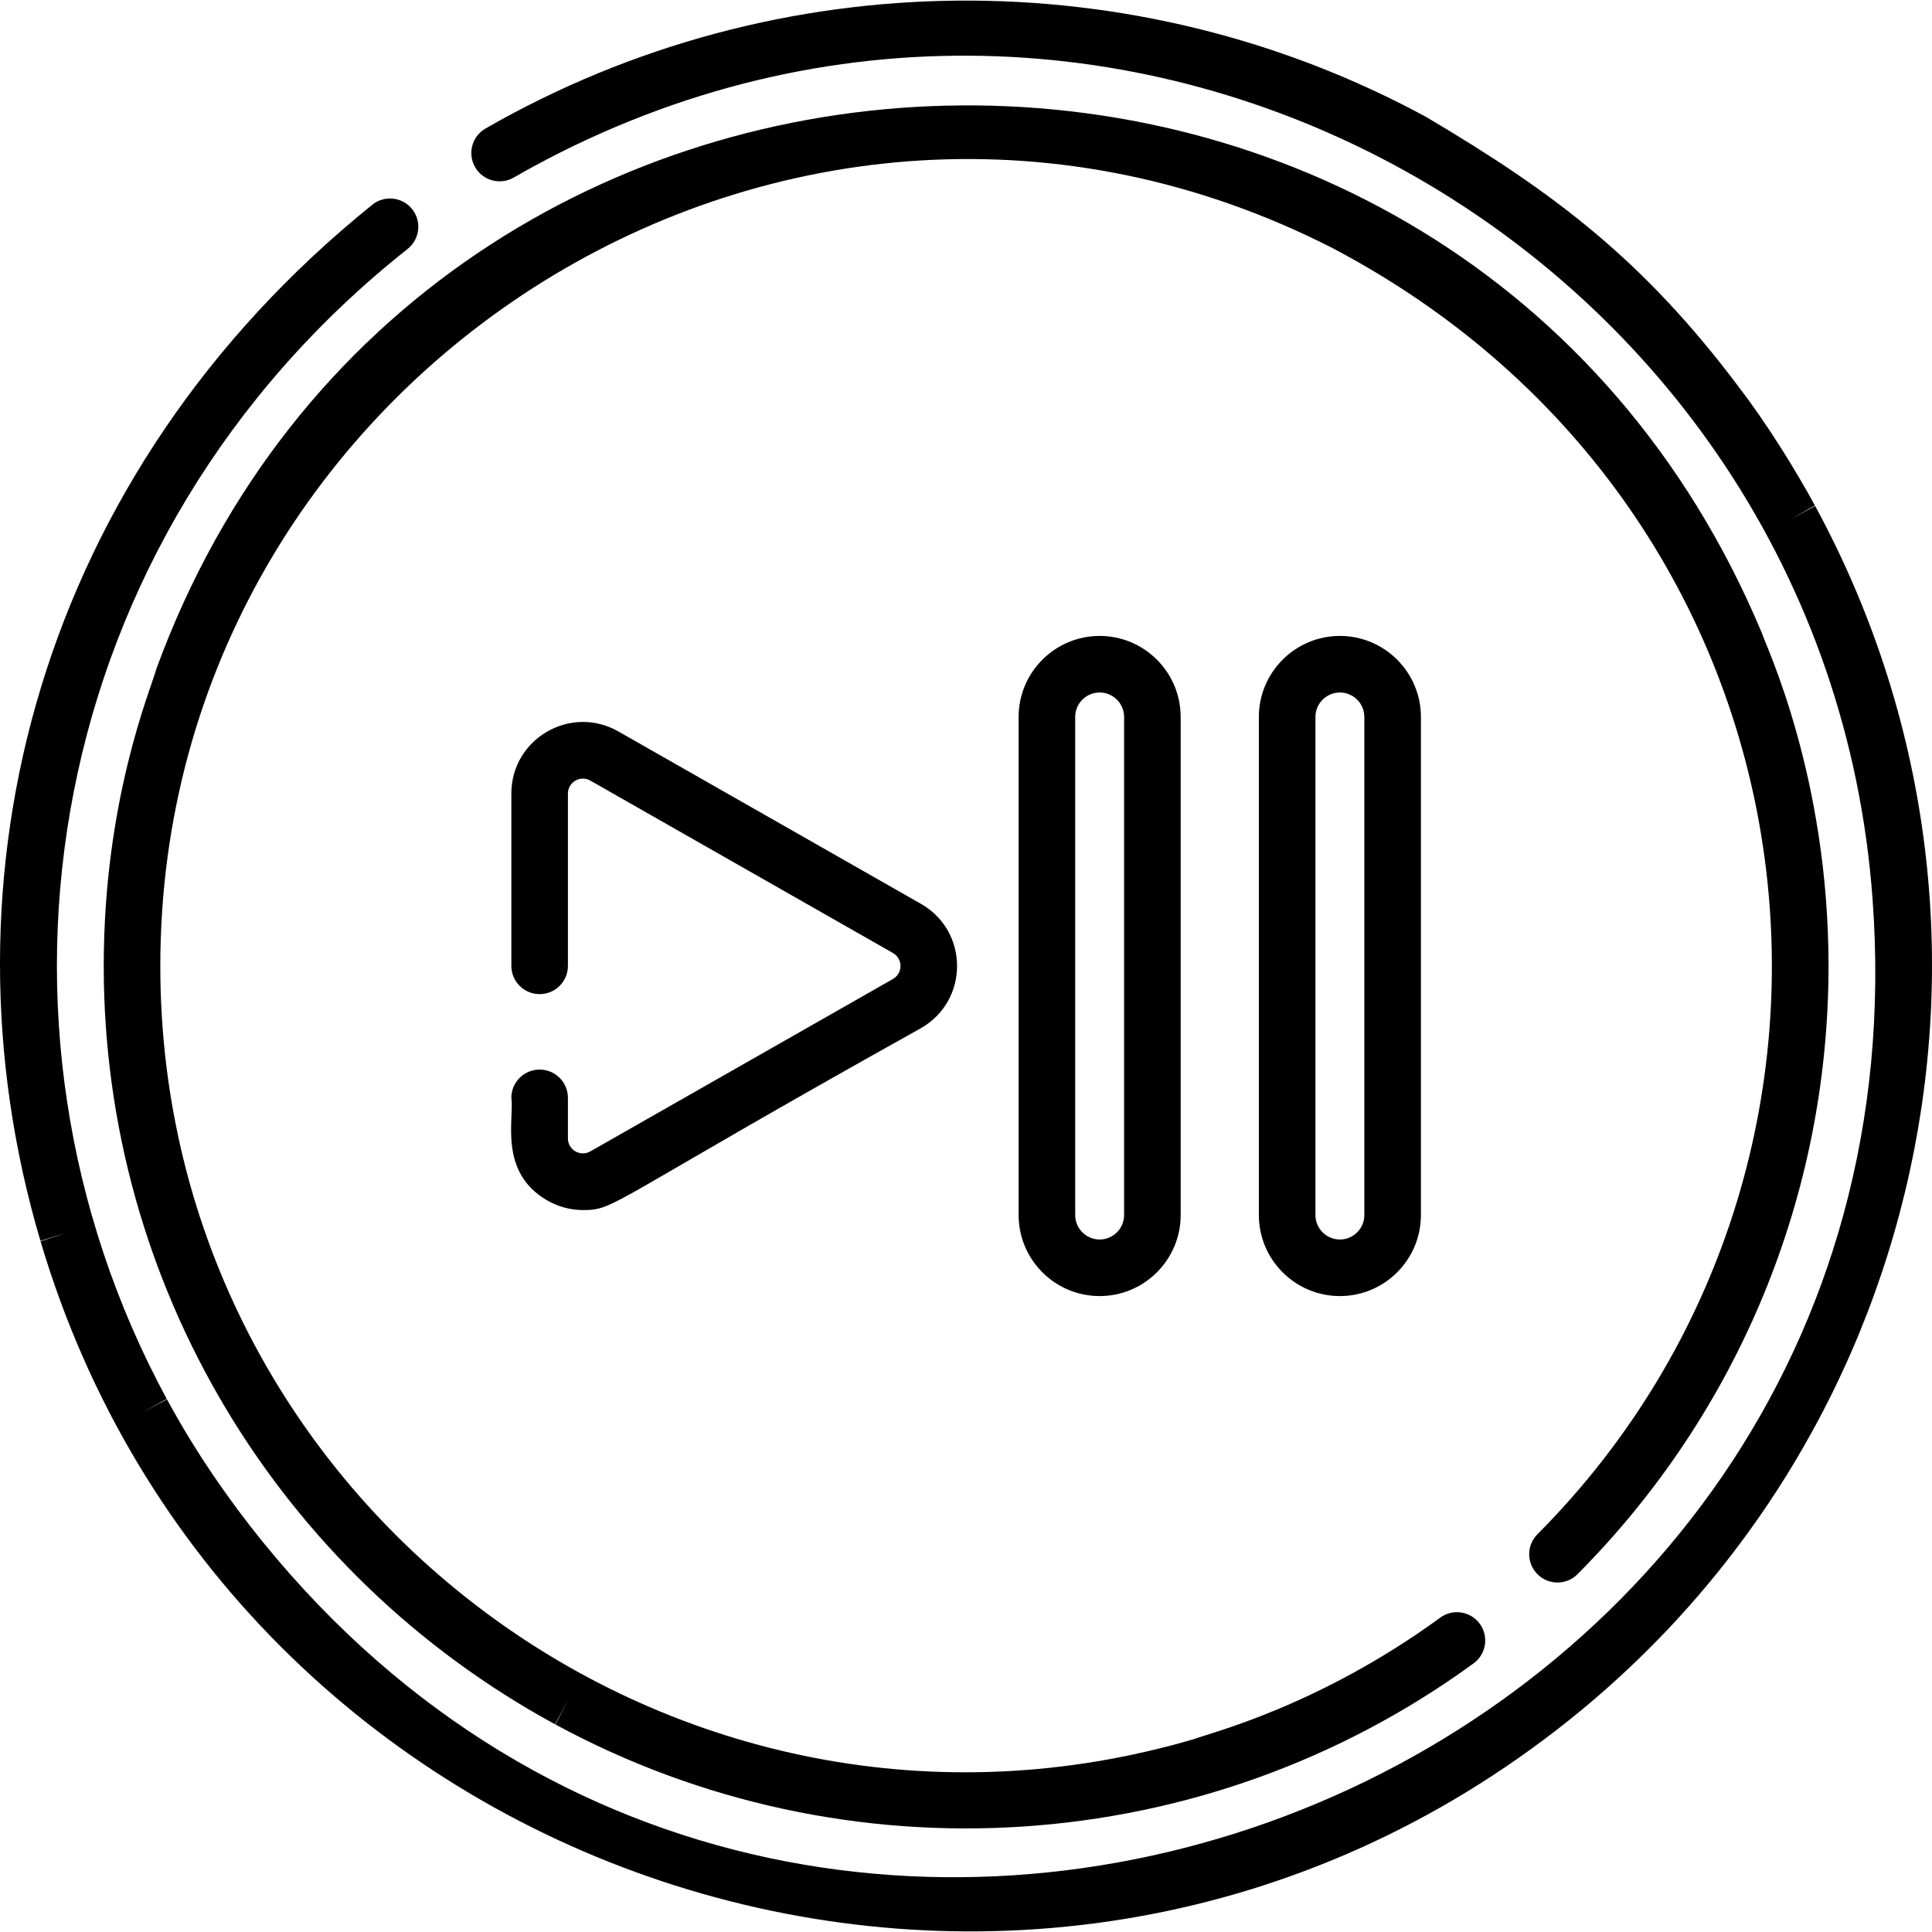
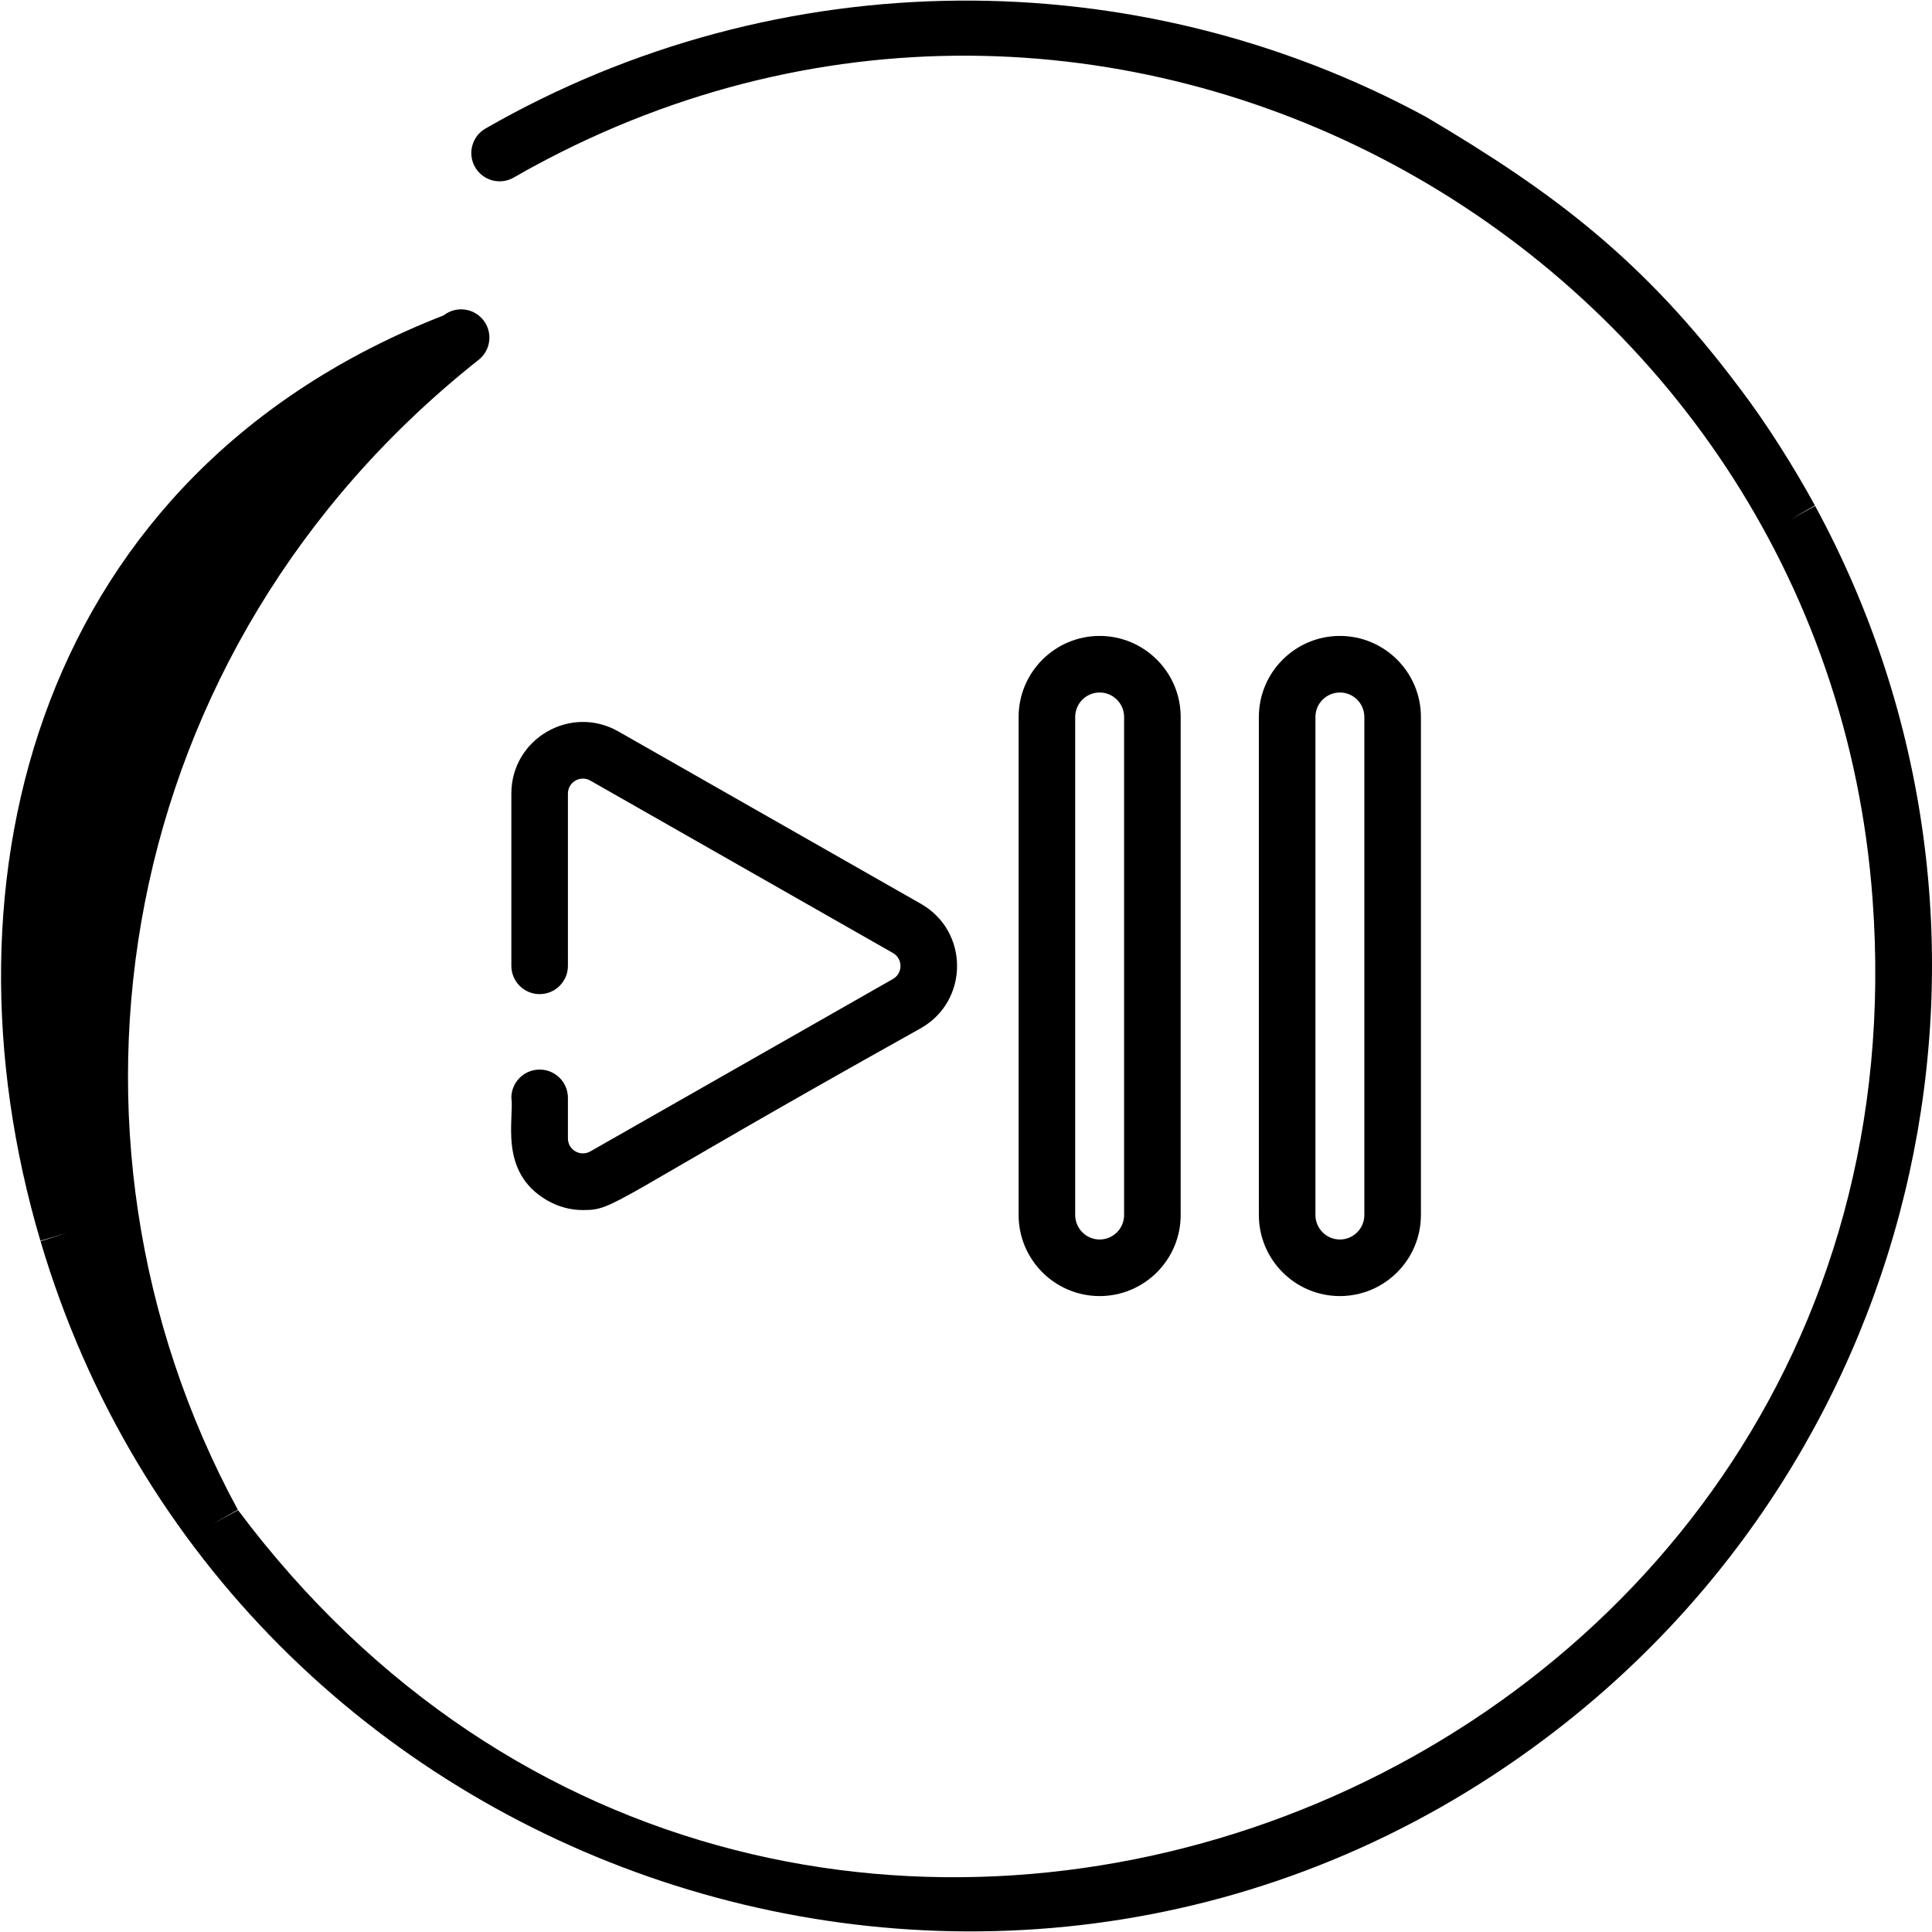
<svg xmlns="http://www.w3.org/2000/svg" id="Capa_1" x="0px" y="0px" viewBox="0 0 512 512" style="enable-background:new 0 0 512 512;" xml:space="preserve">
  <g>
    <g>
      <path d="M355.084,168.527c-11.839,0-21.473,9.632-21.473,21.474v131.998c0,11.841,9.633,21.474,21.473,21.474    c11.841,0,21.474-9.633,21.474-21.474V190.001C376.558,178.159,366.925,168.527,355.084,168.527z M361.566,321.998    c0,3.573-2.908,6.481-6.481,6.481s-6.48-2.908-6.48-6.481V190.001c0-3.573,2.907-6.481,6.48-6.481s6.481,2.908,6.481,6.481    V321.998z" />
    </g>
  </g>
  <g>
    <g>
-       <path d="M481.035,134.083l-6.575,3.601l6.506-3.729c-5.277-9.716-12.838-21.805-19.962-31.122    c-25.345-33.836-49.006-51.713-83.108-71.862h0.001c-76.578-41.565-171.419-41.608-249.229,3.084    c-3.59,2.062-4.828,6.644-2.766,10.234c2.063,3.59,6.644,4.828,10.234,2.766c3.104-1.782,4.26-2.394,5.187-2.905    c155.118-84.221,342.476,22.42,354.936,194.24c17.454,237.88-287.924,355.785-433.178,161.811    c-1.662-2.397-9.866-12.857-18.839-29.377l-6.574,3.603l6.514-3.714c-53.98-99.578-32.939-228.094,63.806-304.716    c3.258-2.555,3.829-7.266,1.275-10.525c-2.555-3.257-7.266-3.828-10.525-1.275C10.37,125.389-17.822,232.469,10.709,328.826    l7.176-2.17l-7.139,2.293c50.227,169.64,256.066,238.571,398.344,132.104l-0.001-0.001l0.117-0.087    C510.82,384.975,541.725,245.899,481.035,134.083z" />
+       <path d="M481.035,134.083l-6.575,3.601l6.506-3.729c-5.277-9.716-12.838-21.805-19.962-31.122    c-25.345-33.836-49.006-51.713-83.108-71.862h0.001c-76.578-41.565-171.419-41.608-249.229,3.084    c-3.59,2.062-4.828,6.644-2.766,10.234c2.063,3.59,6.644,4.828,10.234,2.766c3.104-1.782,4.26-2.394,5.187-2.905    c155.118-84.221,342.476,22.42,354.936,194.24c17.454,237.88-287.924,355.785-433.178,161.811    l-6.574,3.603l6.514-3.714c-53.98-99.578-32.939-228.094,63.806-304.716    c3.258-2.555,3.829-7.266,1.275-10.525c-2.555-3.257-7.266-3.828-10.525-1.275C10.37,125.389-17.822,232.469,10.709,328.826    l7.176-2.17l-7.139,2.293c50.227,169.64,256.066,238.571,398.344,132.104l-0.001-0.001l0.117-0.087    C510.82,384.975,541.725,245.899,481.035,134.083z" />
    </g>
  </g>
  <g>
    <g>
-       <path d="M466.936,167.815c-80.156-191.732-354.651-184.258-425.5,9.451c-1.459,5.419-13.945,34.623-13.945,78.733    c0,84.704,46.564,161.242,119.599,200.952l3.558-6.599l-3.457,6.653c77.073,41.785,172.08,35.758,243.331-16.203    c3.345-2.439,4.08-7.129,1.64-10.474c-2.439-3.347-7.131-4.08-10.473-1.64c-32.279,23.537-61.059,30.562-65.062,32.126    C179.551,501.231,42.484,398.31,42.484,255.999c0-157.013,167.234-263.328,310.444-190.355    c133.167,69.869,153.658,241.281,54.505,340.956c-2.92,2.936-2.907,7.681,0.028,10.601c2.934,2.918,7.68,2.907,10.602-0.028    c42.772-42.996,66.518-100.694,66.518-161.175C484.58,205.627,467.922,171.056,466.936,167.815z" />
-     </g>
+       </g>
  </g>
  <g>
    <g>
      <path d="M244.054,239.524l-80.195-45.688c-12.639-7.198-28.346,1.915-28.346,16.474v45.649c0,4.141,3.355,7.496,7.496,7.496    c4.141,0,7.496-3.355,7.496-7.496V210.31c0-3.044,3.282-4.957,5.932-3.447l80.195,45.688c2.671,1.52,2.677,5.371,0,6.896    l-80.195,45.688c-2.644,1.505-5.932-0.398-5.932-3.447v-10.744c-0.001-4.14-3.357-7.496-7.497-7.496    c-4.141,0-7.496,3.355-7.496,7.496c0.814,5.466-3.485,19.629,9.433,27.137c2.979,1.73,6.251,2.597,9.525,2.597    c8.773,0,6.117-1.616,89.584-48.204C256.817,265.202,256.832,246.803,244.054,239.524z" />
    </g>
  </g>
  <g>
    <g>
      <path d="M291.417,168.527c-11.839,0-21.473,9.632-21.473,21.474v131.998c0,11.841,9.633,21.474,21.473,21.474    c11.841,0,21.474-9.633,21.474-21.474V190.001C312.891,178.159,303.257,168.527,291.417,168.527z M297.899,321.998    c0,3.573-2.908,6.481-6.481,6.481s-6.48-2.908-6.48-6.481V190.001c0-3.573,2.907-6.481,6.48-6.481s6.481,2.908,6.481,6.481    V321.998z" />
    </g>
  </g>
  <g>
</g>
  <g>
</g>
  <g>
</g>
  <g>
</g>
  <g>
</g>
  <g>
</g>
  <g>
</g>
  <g>
</g>
  <g>
</g>
  <g>
</g>
  <g>
</g>
  <g>
</g>
  <g>
</g>
  <g>
</g>
  <g>
</g>
</svg>